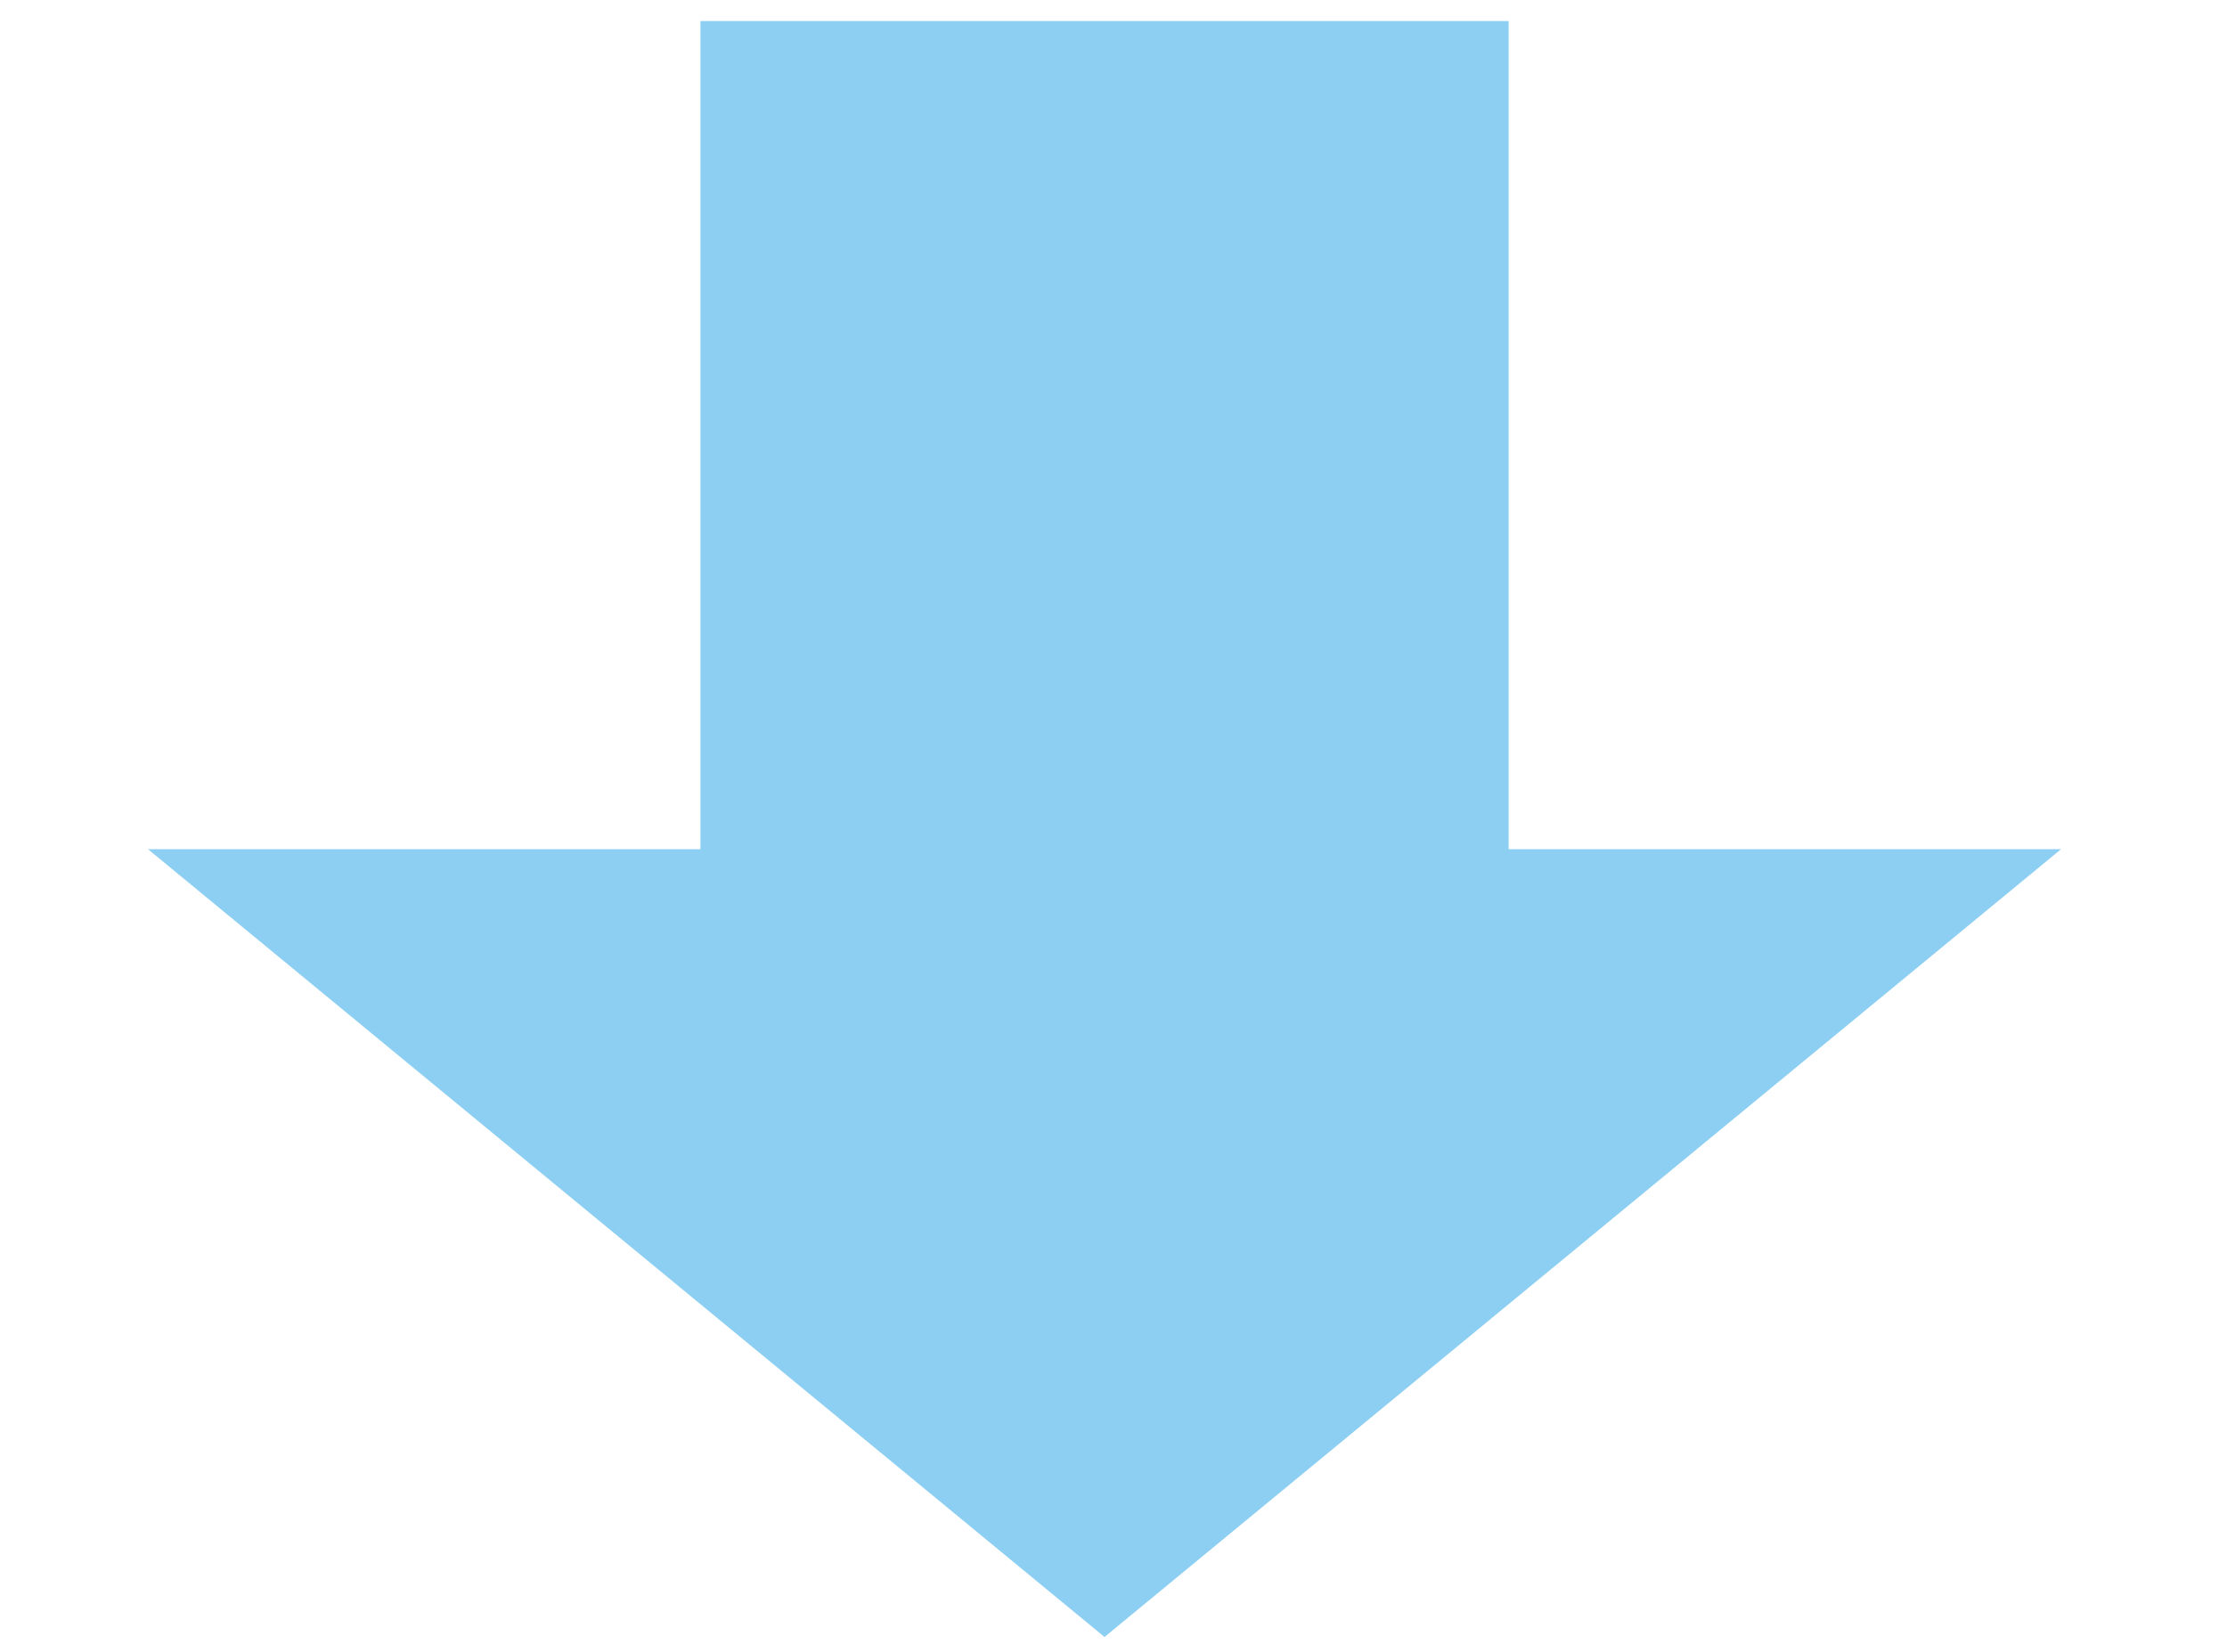
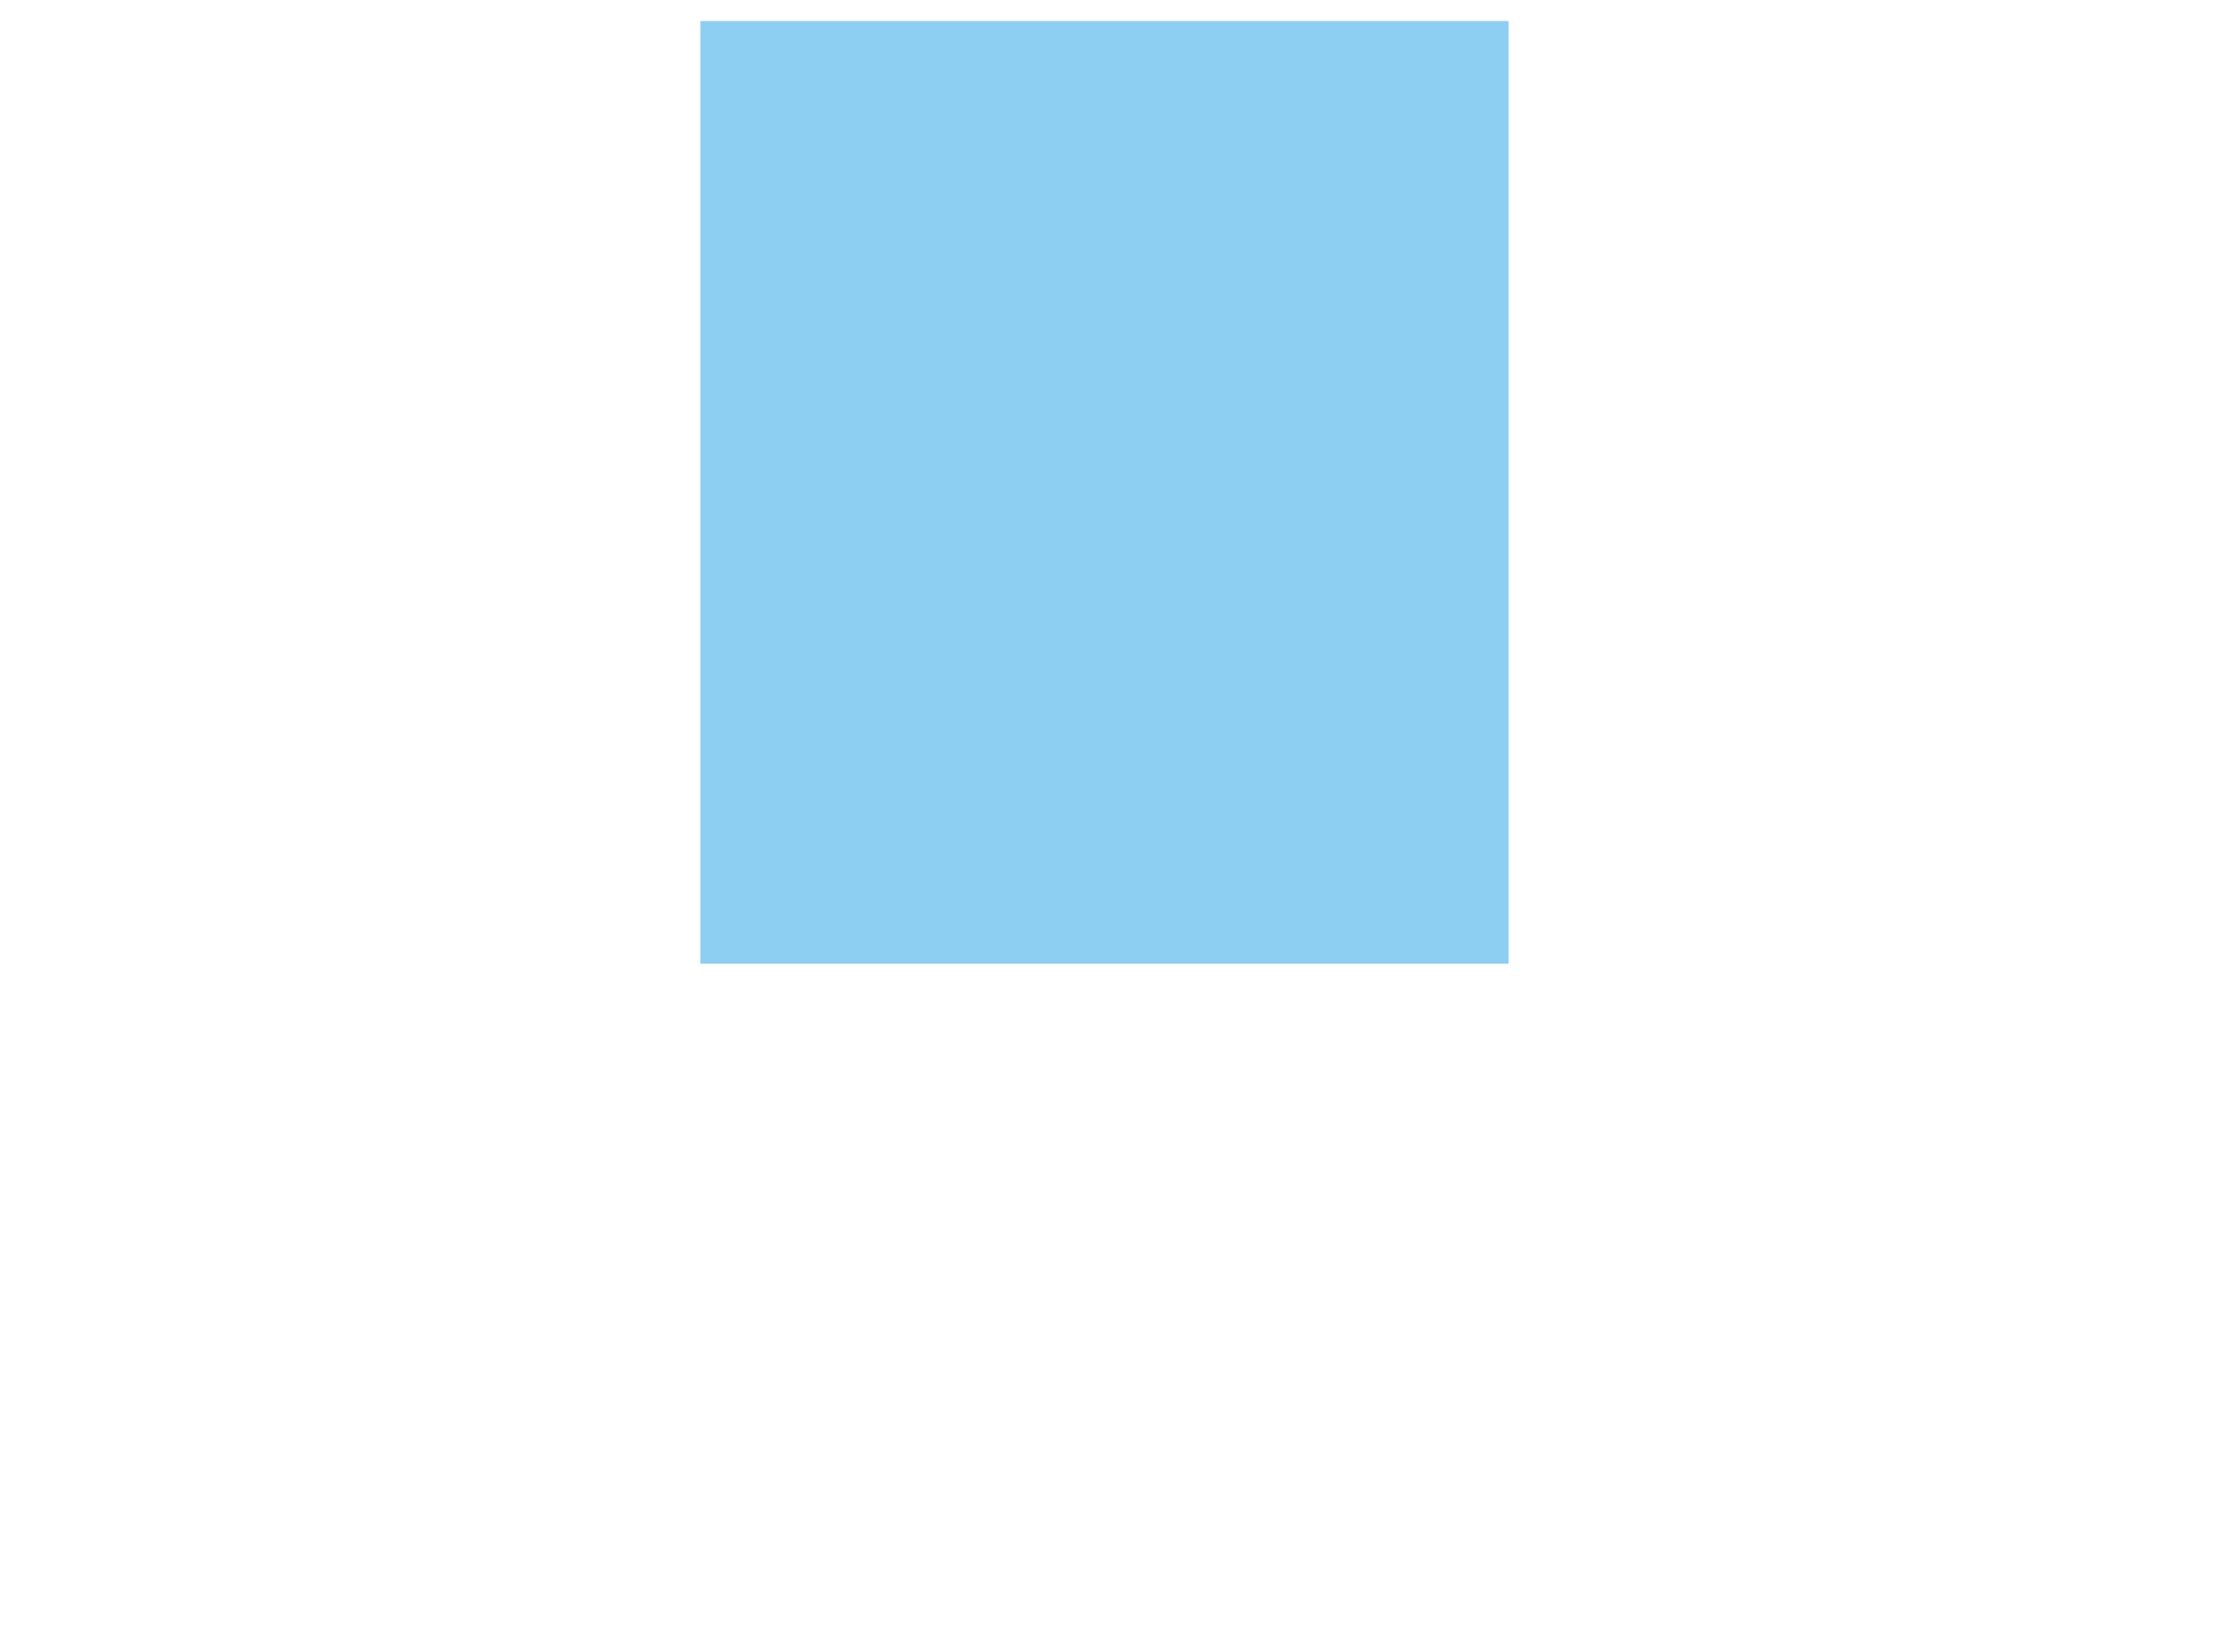
<svg xmlns="http://www.w3.org/2000/svg" width="62" height="46" viewBox="0 0 62 46" fill="none">
  <g opacity="0.5">
    <path d="M30.75 0.586L30.75 26.836" stroke="#1BA0E5" stroke-width="22.5" />
-     <path d="M30.75 45.586L4.12 23.648L57.38 23.648L30.75 45.586Z" fill="#1BA0E5" />
  </g>
</svg>